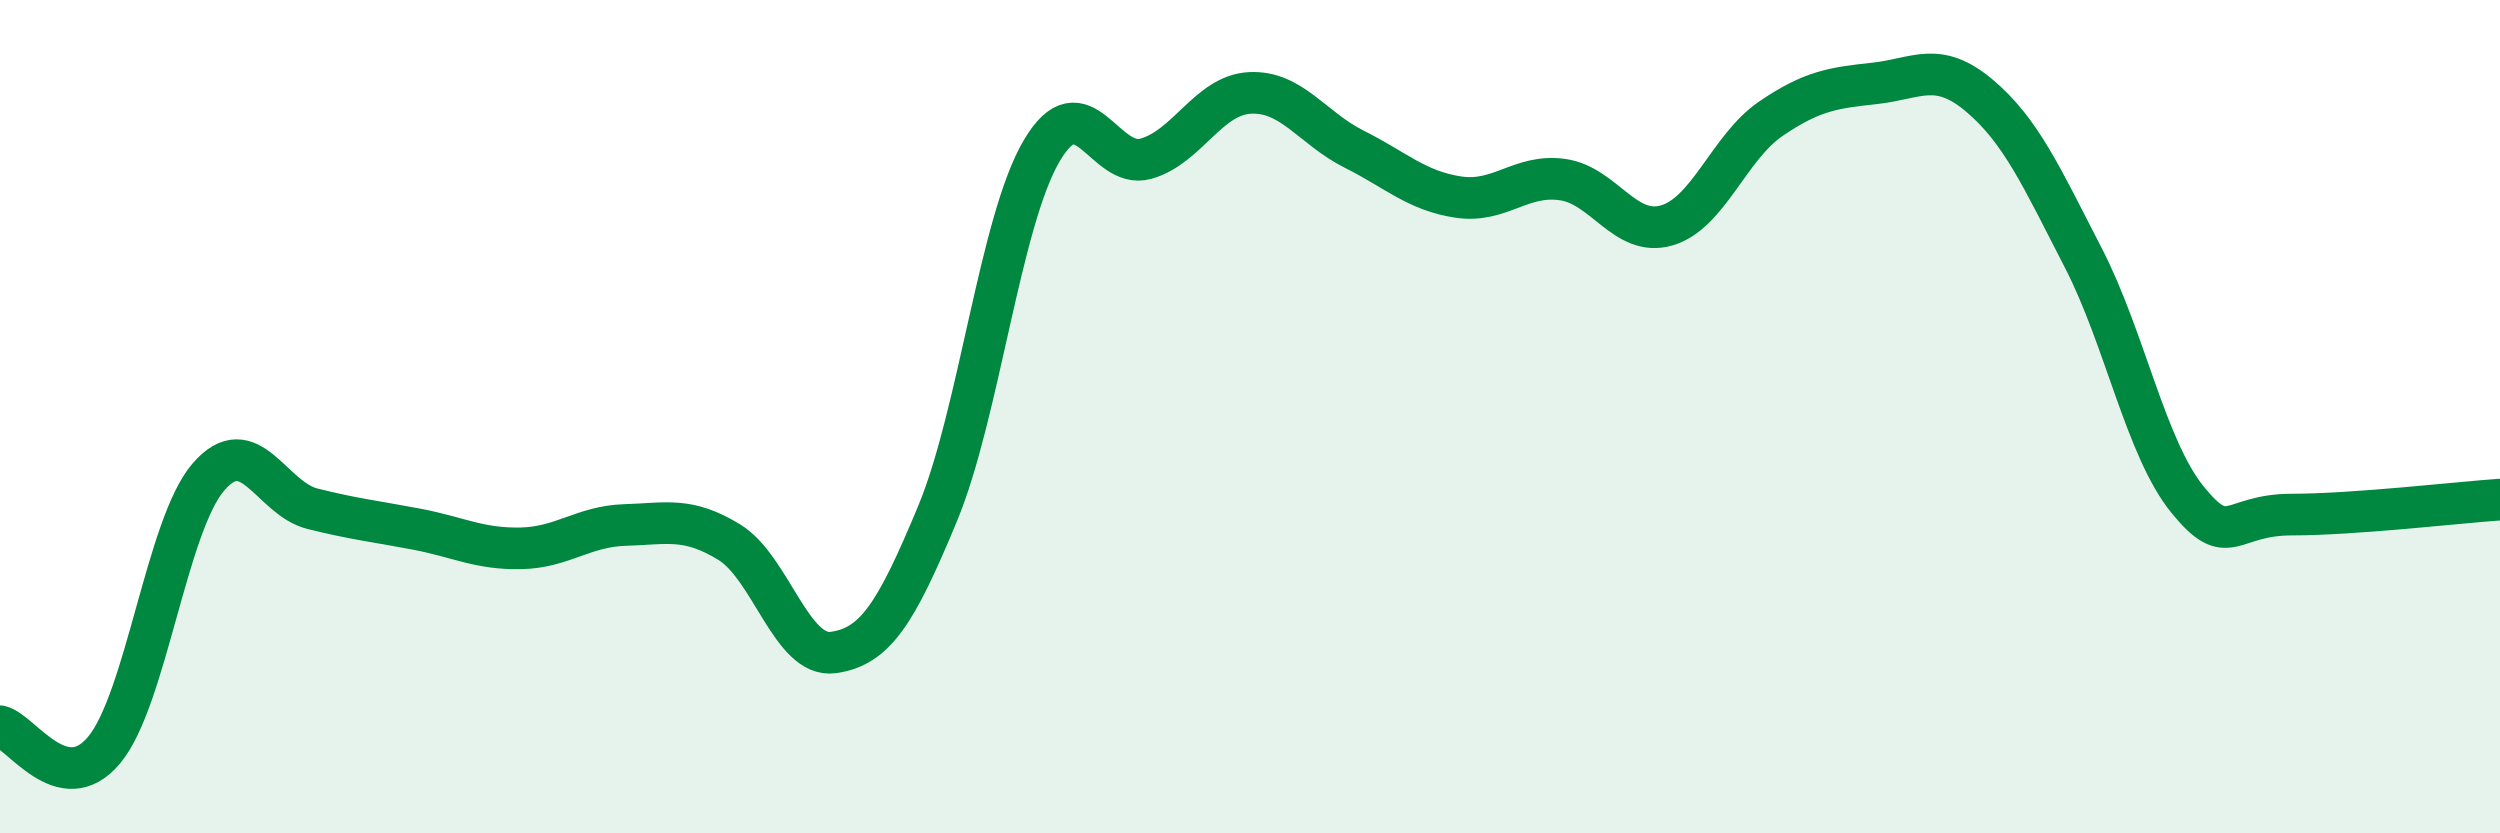
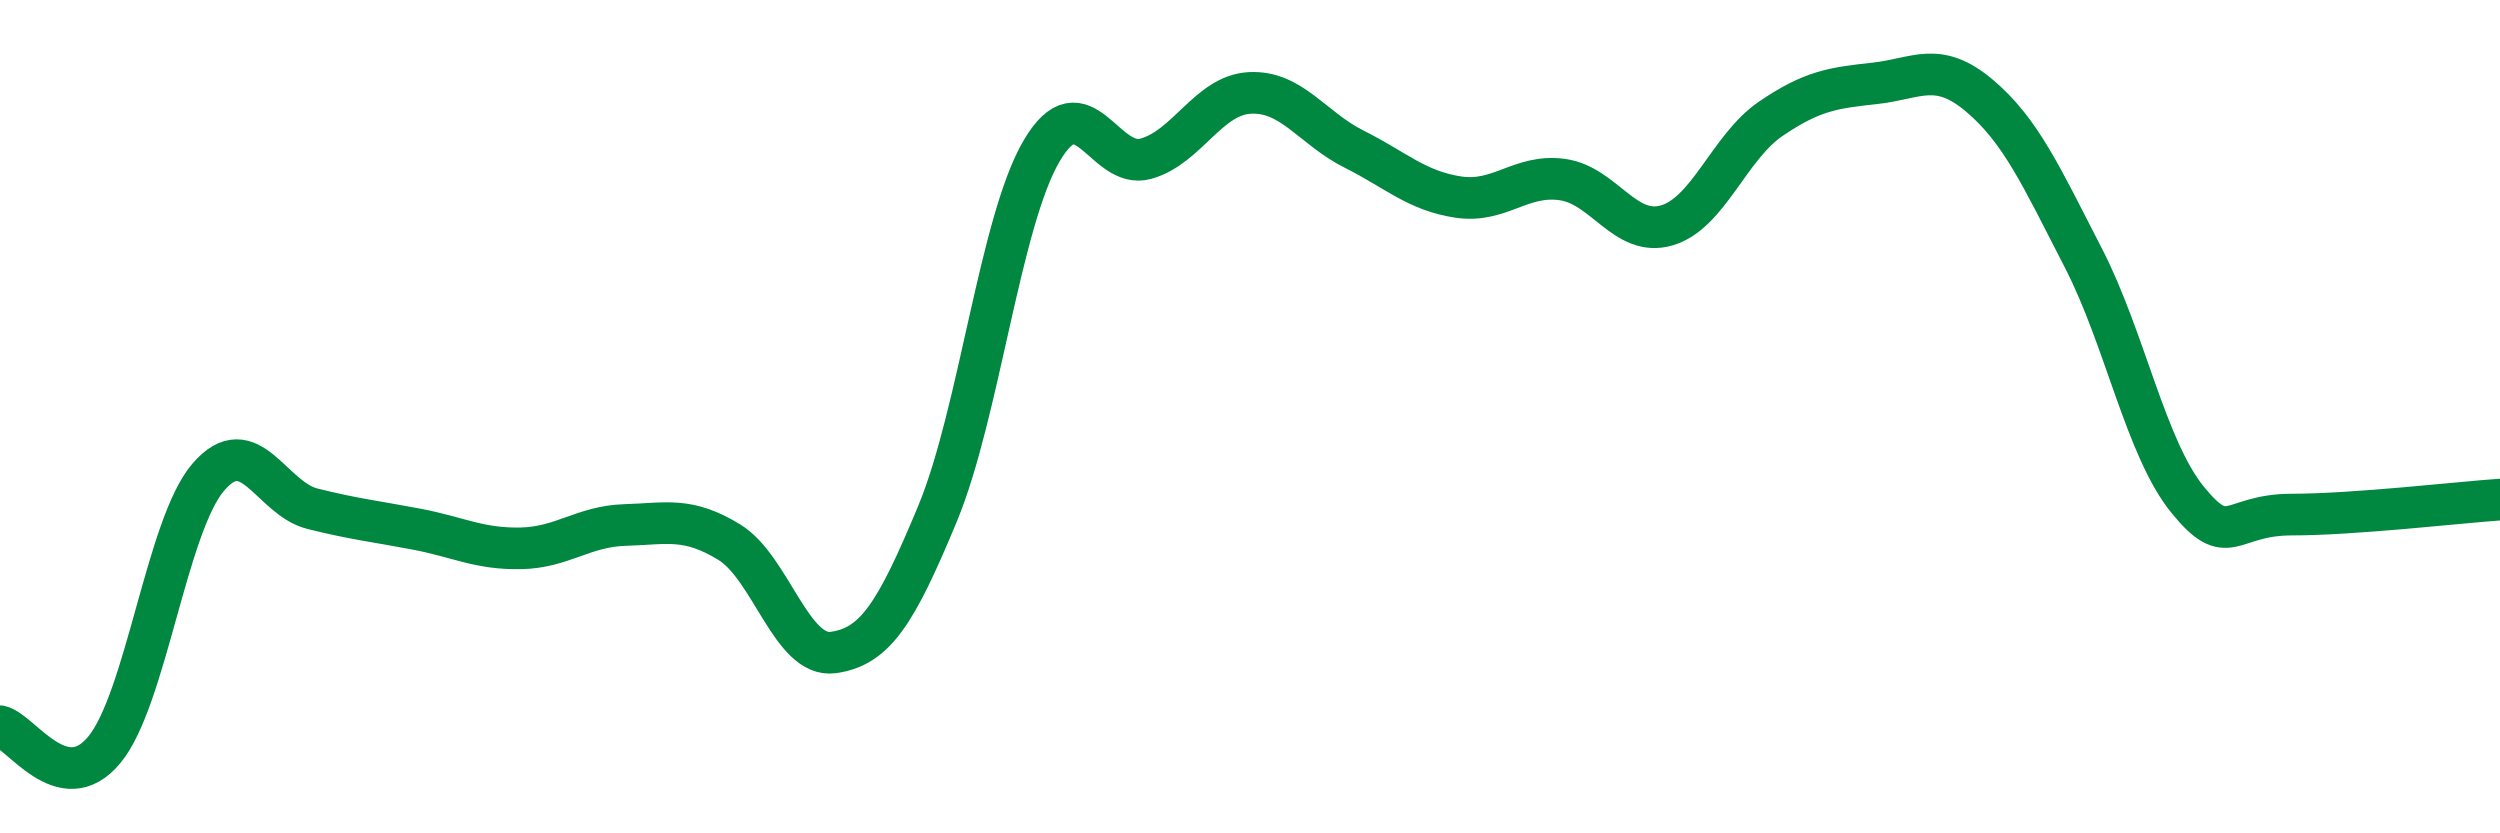
<svg xmlns="http://www.w3.org/2000/svg" width="60" height="20" viewBox="0 0 60 20">
-   <path d="M 0,17.43 C 0.5,17.54 1.5,19.2 2.5,18 C 3.5,16.8 4,12.61 5,11.45 C 6,10.29 6.5,11.96 7.5,12.21 C 8.5,12.46 9,12.51 10,12.7 C 11,12.89 11.5,13.18 12.5,13.16 C 13.5,13.14 14,12.63 15,12.6 C 16,12.57 16.5,12.4 17.5,13.01 C 18.5,13.62 19,15.8 20,15.66 C 21,15.52 21.5,14.74 22.5,12.33 C 23.5,9.92 24,5.32 25,3.62 C 26,1.92 26.5,4.09 27.5,3.81 C 28.5,3.53 29,2.28 30,2.23 C 31,2.18 31.5,3.08 32.5,3.58 C 33.5,4.08 34,4.58 35,4.73 C 36,4.88 36.5,4.17 37.5,4.31 C 38.5,4.45 39,5.7 40,5.41 C 41,5.12 41.5,3.53 42.5,2.85 C 43.5,2.17 44,2.11 45,2 C 46,1.89 46.5,1.45 47.5,2.29 C 48.5,3.13 49,4.25 50,6.19 C 51,8.13 51.5,10.76 52.5,11.99 C 53.5,13.22 53.5,12.35 55,12.35 C 56.5,12.35 59,12.06 60,11.99L60 20L0 20Z" fill="#008740" opacity="0.1" stroke-linecap="round" stroke-linejoin="round" />
  <path d="M 0,17.43 C 0.5,17.54 1.5,19.2 2.5,18 C 3.5,16.8 4,12.61 5,11.45 C 6,10.29 6.5,11.96 7.5,12.21 C 8.5,12.46 9,12.51 10,12.7 C 11,12.89 11.5,13.18 12.5,13.16 C 13.5,13.14 14,12.63 15,12.6 C 16,12.57 16.5,12.4 17.5,13.01 C 18.5,13.62 19,15.8 20,15.66 C 21,15.52 21.5,14.74 22.5,12.33 C 23.5,9.92 24,5.32 25,3.62 C 26,1.92 26.5,4.09 27.5,3.81 C 28.5,3.53 29,2.28 30,2.23 C 31,2.18 31.5,3.08 32.5,3.58 C 33.5,4.08 34,4.58 35,4.73 C 36,4.88 36.5,4.17 37.5,4.31 C 38.5,4.45 39,5.7 40,5.41 C 41,5.12 41.5,3.53 42.5,2.85 C 43.5,2.17 44,2.11 45,2 C 46,1.89 46.5,1.45 47.5,2.29 C 48.5,3.13 49,4.25 50,6.19 C 51,8.13 51.5,10.76 52.5,11.99 C 53.5,13.22 53.5,12.35 55,12.35 C 56.5,12.35 59,12.06 60,11.99" stroke="#008740" stroke-width="1" fill="none" stroke-linecap="round" stroke-linejoin="round" />
</svg>